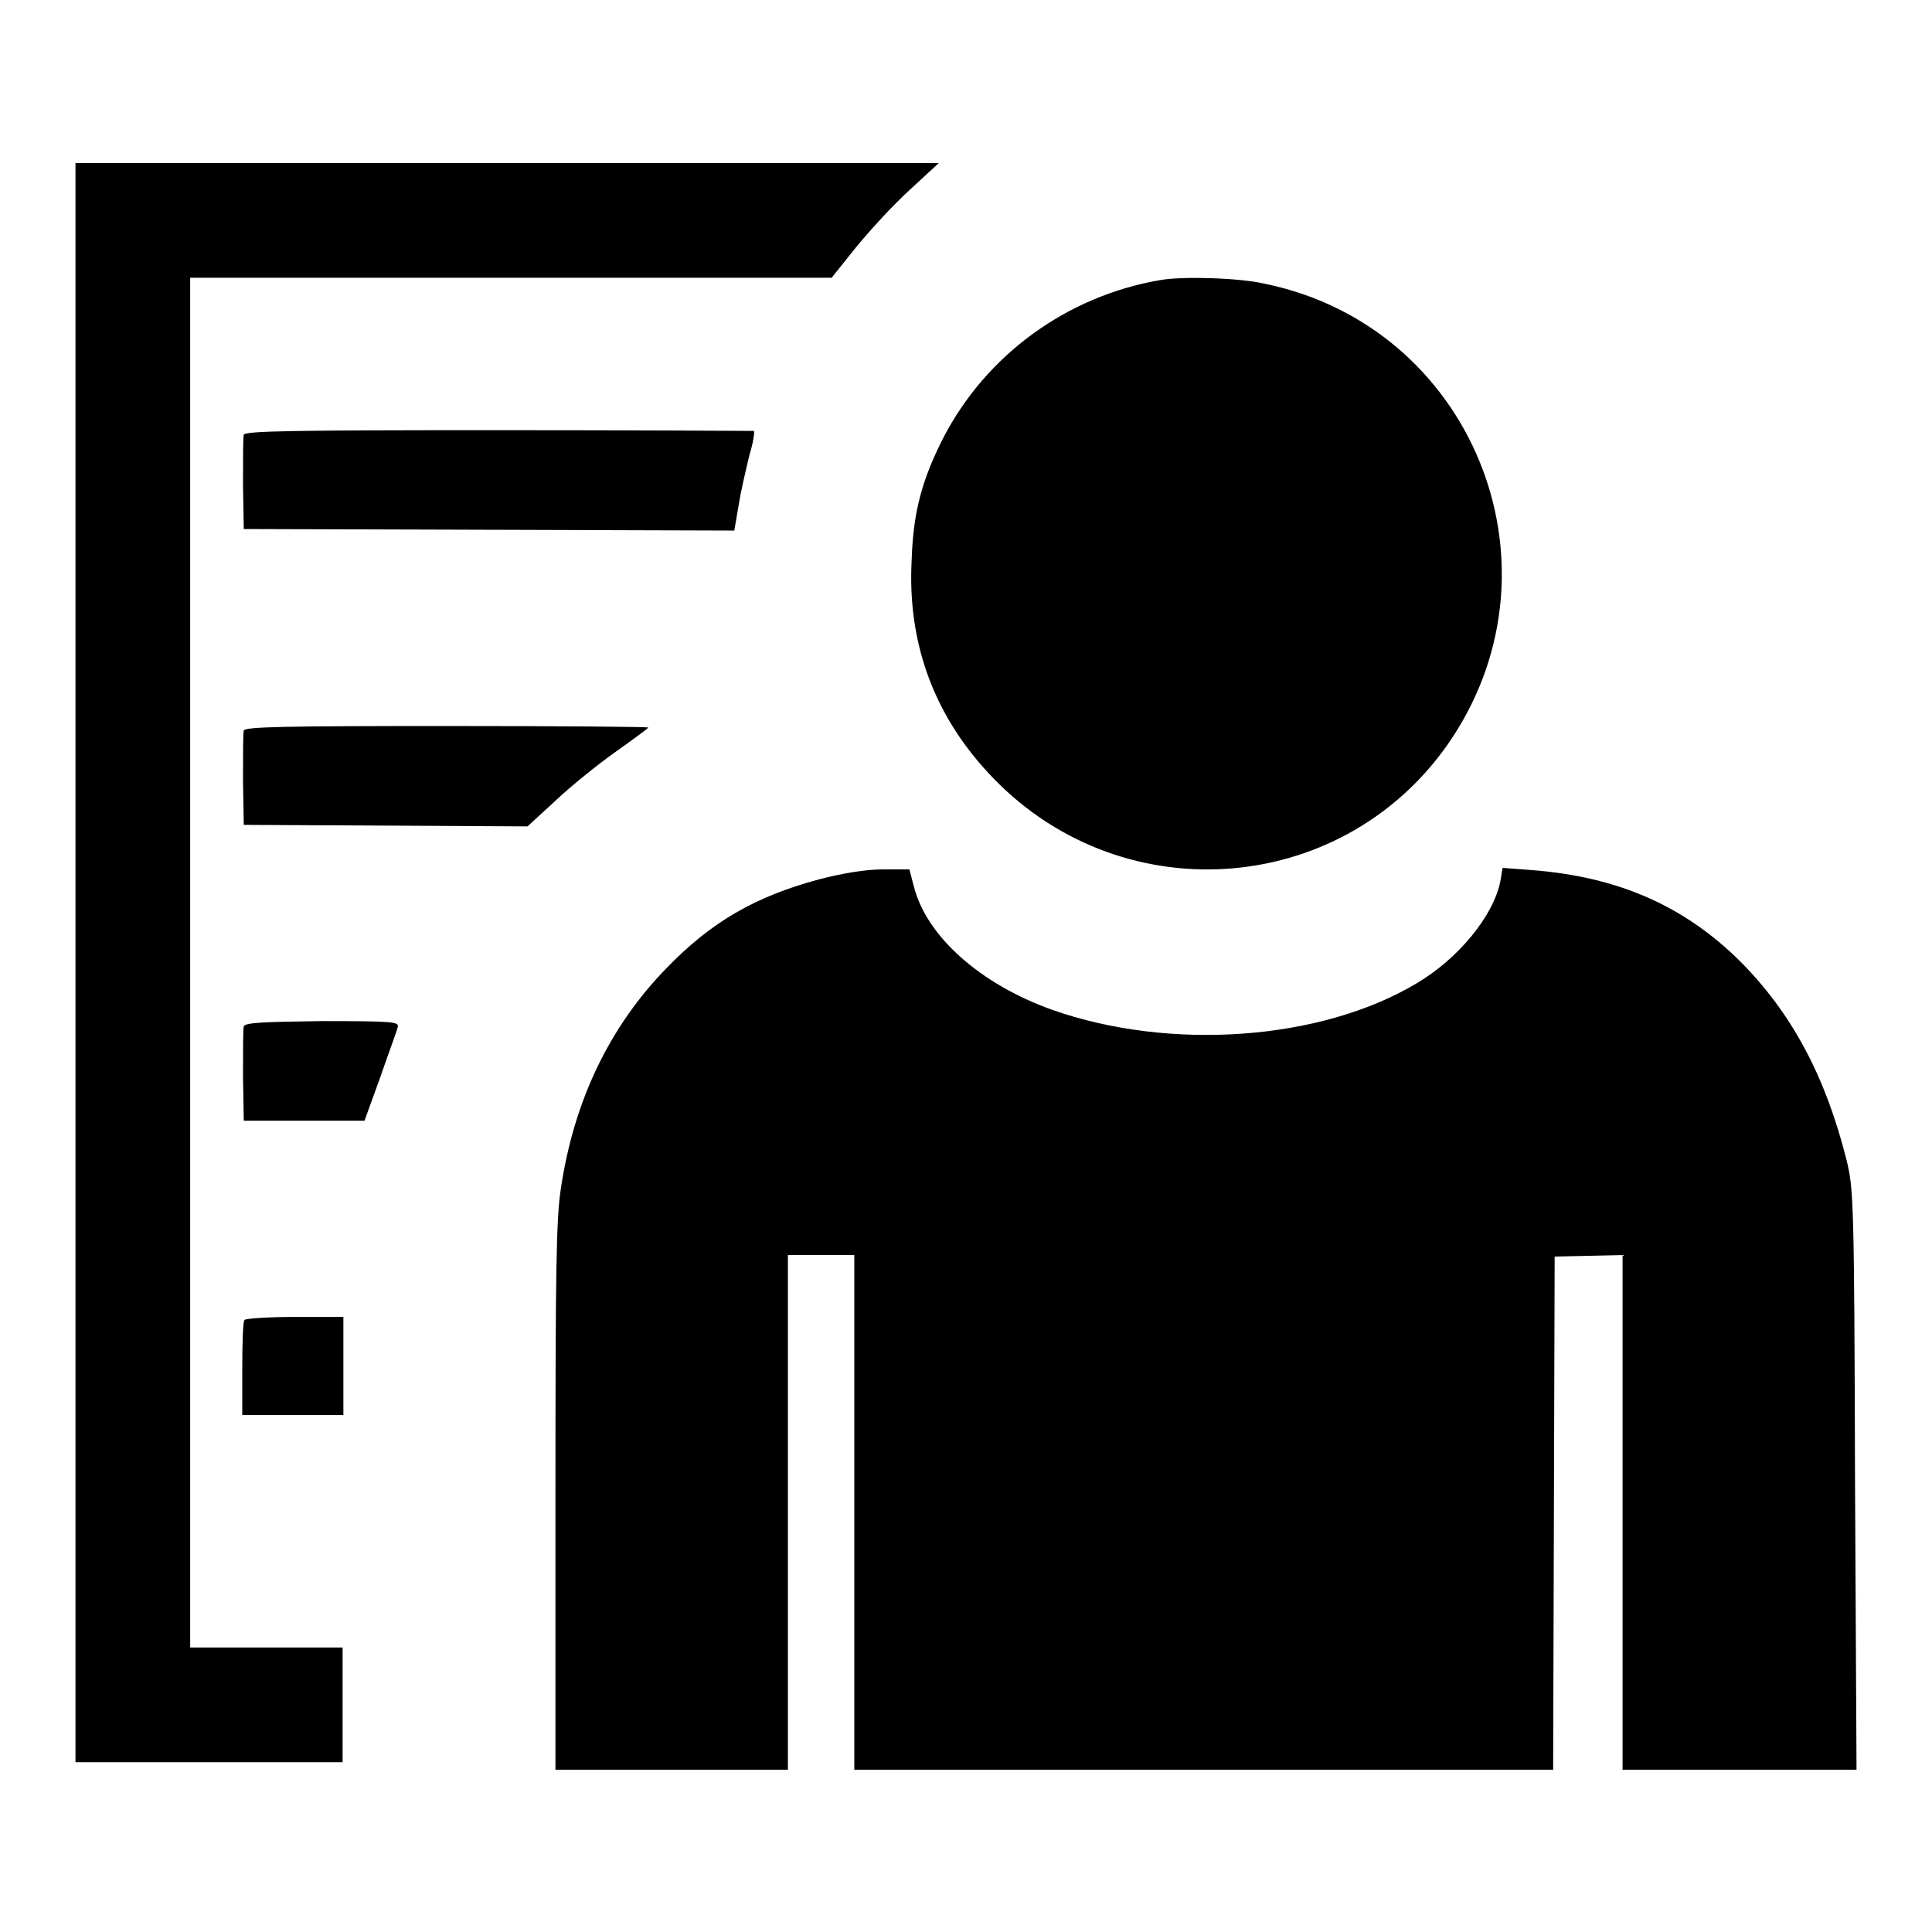
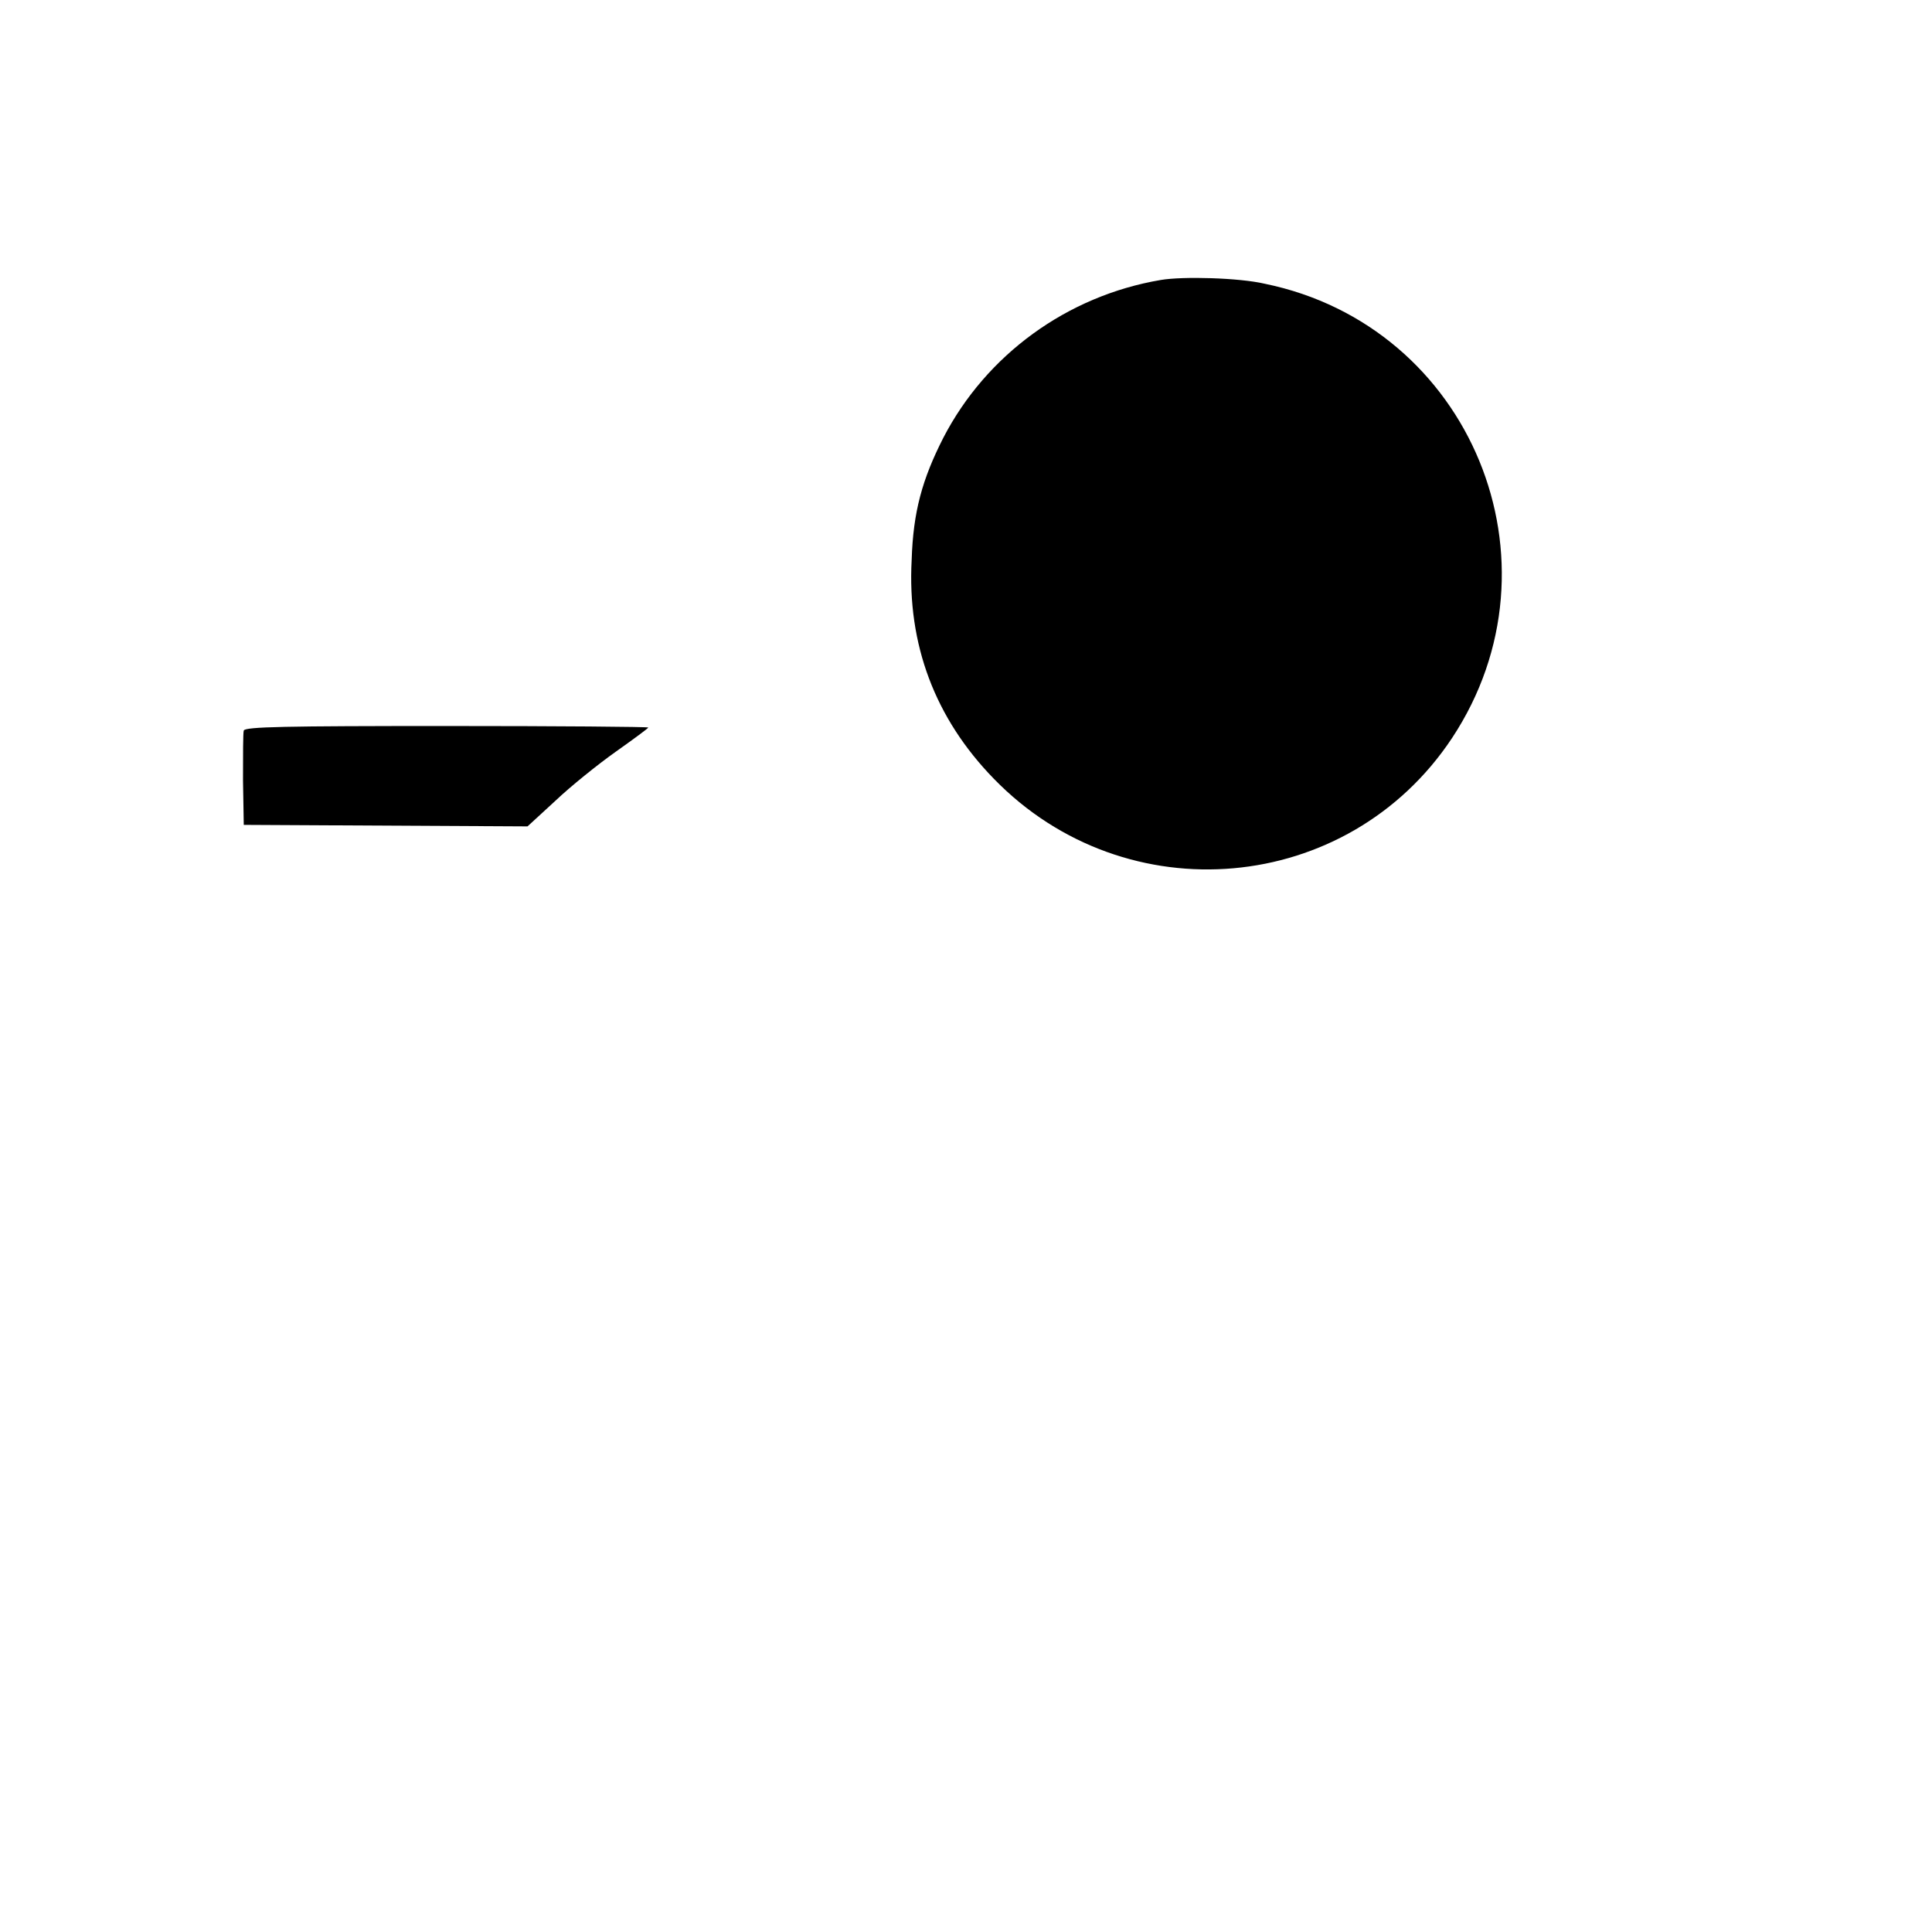
<svg xmlns="http://www.w3.org/2000/svg" version="1.1" x="0px" y="0px" viewBox="0 0 256 256" enable-background="new 0 0 256 256" xml:space="preserve">
  <g>
    <g>
      <g>
-         <path fill="#000000" d="M10,127.5v106h17.7h17.7v-7.6v-7.6H35.3H25.2v-90.8V36.8h42.5h42.5l3.2-4c1.8-2.2,4.9-5.6,7.1-7.6l3.9-3.6H67.3H10V127.5z" />
        <path fill="#000000" d="M153.8,37.1c-12.4,2.1-23.1,9.9-28.8,20.9c-2.8,5.5-4,9.8-4.2,16.2c-0.6,11.2,3.1,21,10.9,29c17.5,18,46.9,15.4,60.7-5.4c15.4-23.3,2.5-54.6-24.8-60.2C164.2,36.8,156.7,36.6,153.8,37.1z" />
-         <path fill="#000000" d="M32.3,57.6c-0.1,0.3-0.1,3.3-0.1,6.6l0.1,5.9l32.5,0.1l32.5,0.1l0.6-3.5c0.3-1.9,1-4.8,1.4-6.5c0.5-1.6,0.7-3,0.6-3.2C99.8,57.1,84.6,57,66.1,57C39,57,32.5,57.1,32.3,57.6z" />
        <path fill="#000000" d="M32.3,96.8c-0.1,0.3-0.1,3.3-0.1,6.6l0.1,5.9l18.8,0.1l18.8,0.1l3.7-3.4c2-1.9,5.6-4.8,8-6.5c2.4-1.7,4.3-3.1,4.3-3.2c0-0.1-12-0.2-26.7-0.2C37.7,96.2,32.5,96.3,32.3,96.8z" />
-         <path fill="#000000" d="M108.6,116.5c-8.6,2.3-14.4,5.7-20.3,11.8c-7.6,7.8-12.3,17.7-14,29.3c-0.6,4.1-0.7,10.6-0.7,40.9v36H89h15.4v-34.1v-34.1h4.4h4.4v34.1v34.1h46.3h46.3l0.1-34l0.1-34l4.5-0.1l4.5-0.1v34.1v34.1h15.4H246l-0.2-38.4c-0.1-37.1-0.2-38.5-1.1-42.3c-2.8-11.2-7.3-19.6-14.2-26.5c-7.4-7.3-16.1-11.1-27.4-12l-4-0.3l-0.3,1.8c-0.9,4.5-5.5,10.2-11.1,13.5c-12.7,7.6-32.7,9-48.3,3.5c-9.5-3.4-16.6-9.7-18.3-16.3l-0.6-2.3l-3.5,0C114.7,115.2,111.7,115.7,108.6,116.5z" />
-         <path fill="#000000" d="M32.3,136c-0.1,0.3-0.1,3.3-0.1,6.6l0.1,5.9h8h8l2.1-5.8c1.1-3.2,2.2-6.1,2.3-6.6c0.2-0.7-0.5-0.8-10-0.8C34.8,135.4,32.5,135.5,32.3,136z" />
-         <path fill="#000000" d="M32.4,174.9c-0.2,0.1-0.3,3-0.3,6.5v6.1h6.7h6.7V181v-6.5h-6.4C35.6,174.5,32.6,174.7,32.4,174.9z" />
      </g>
    </g>
  </g>
</svg>